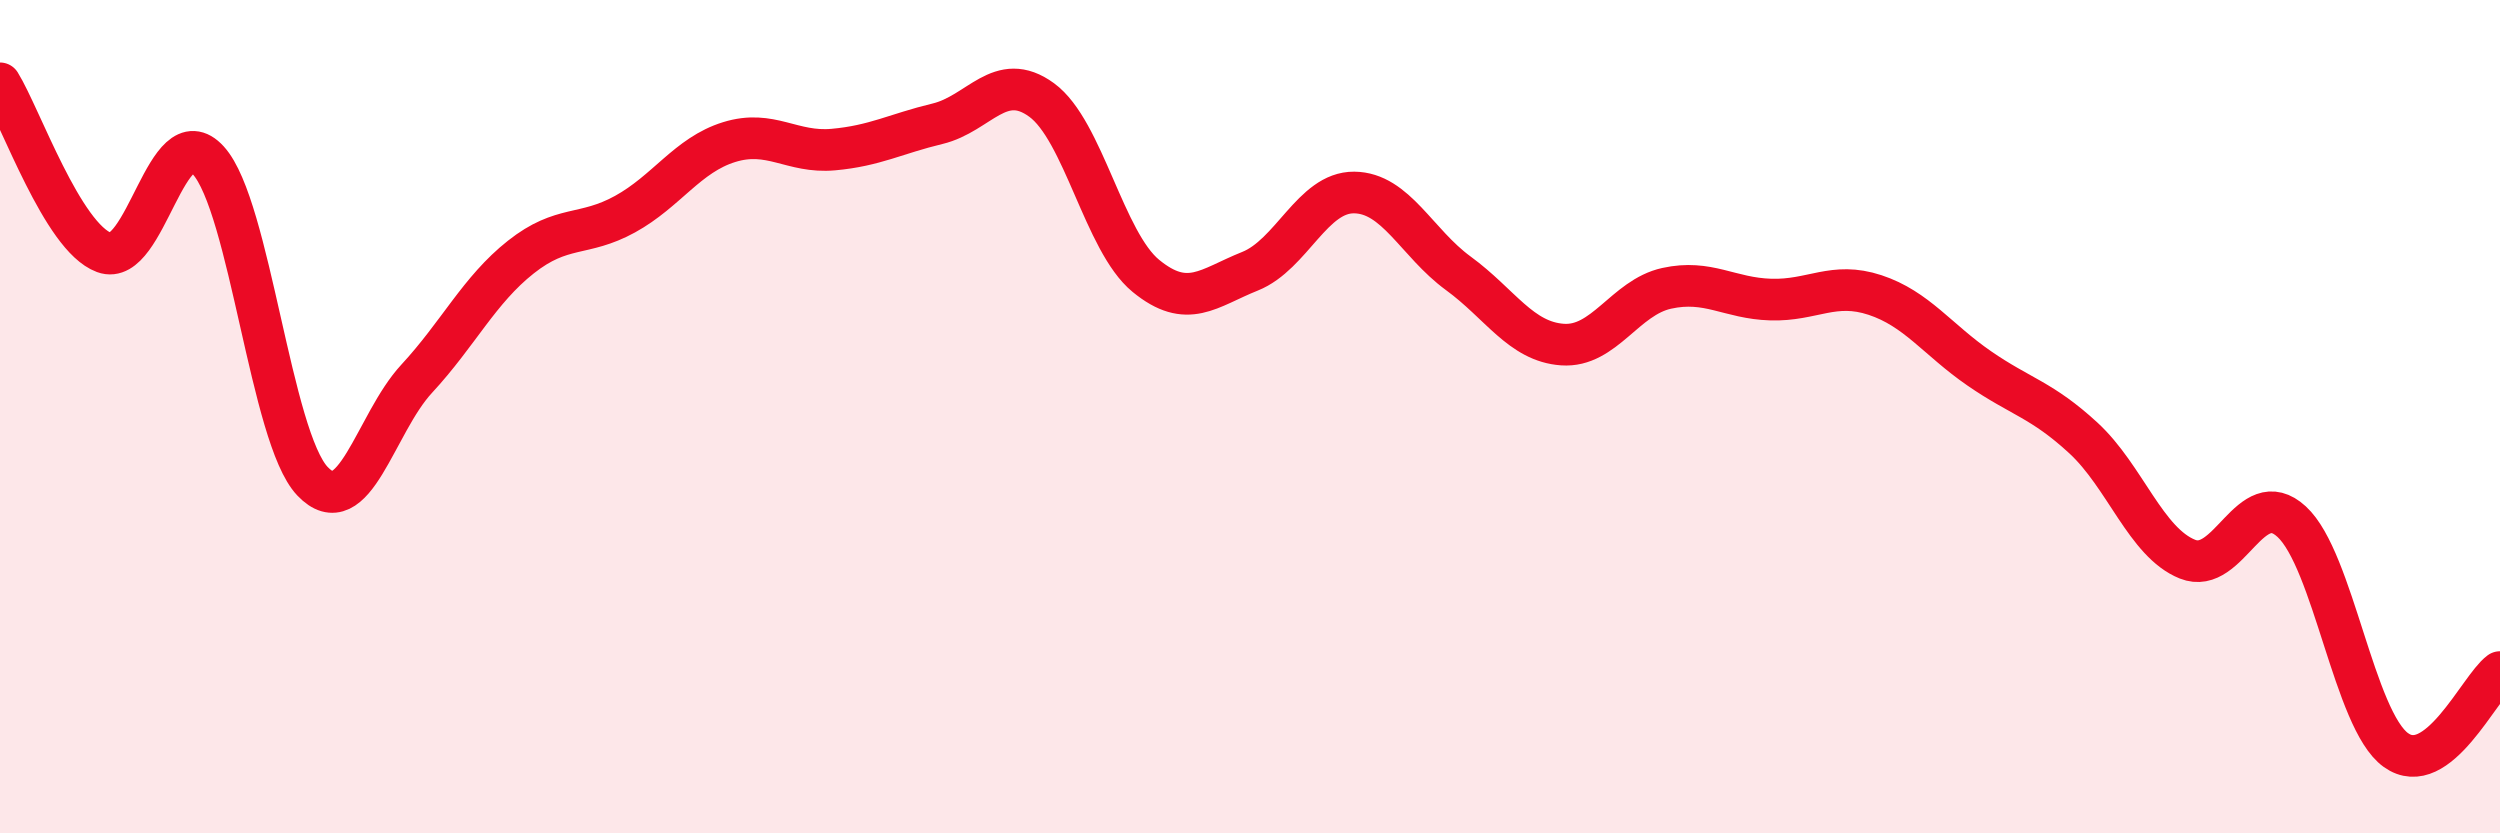
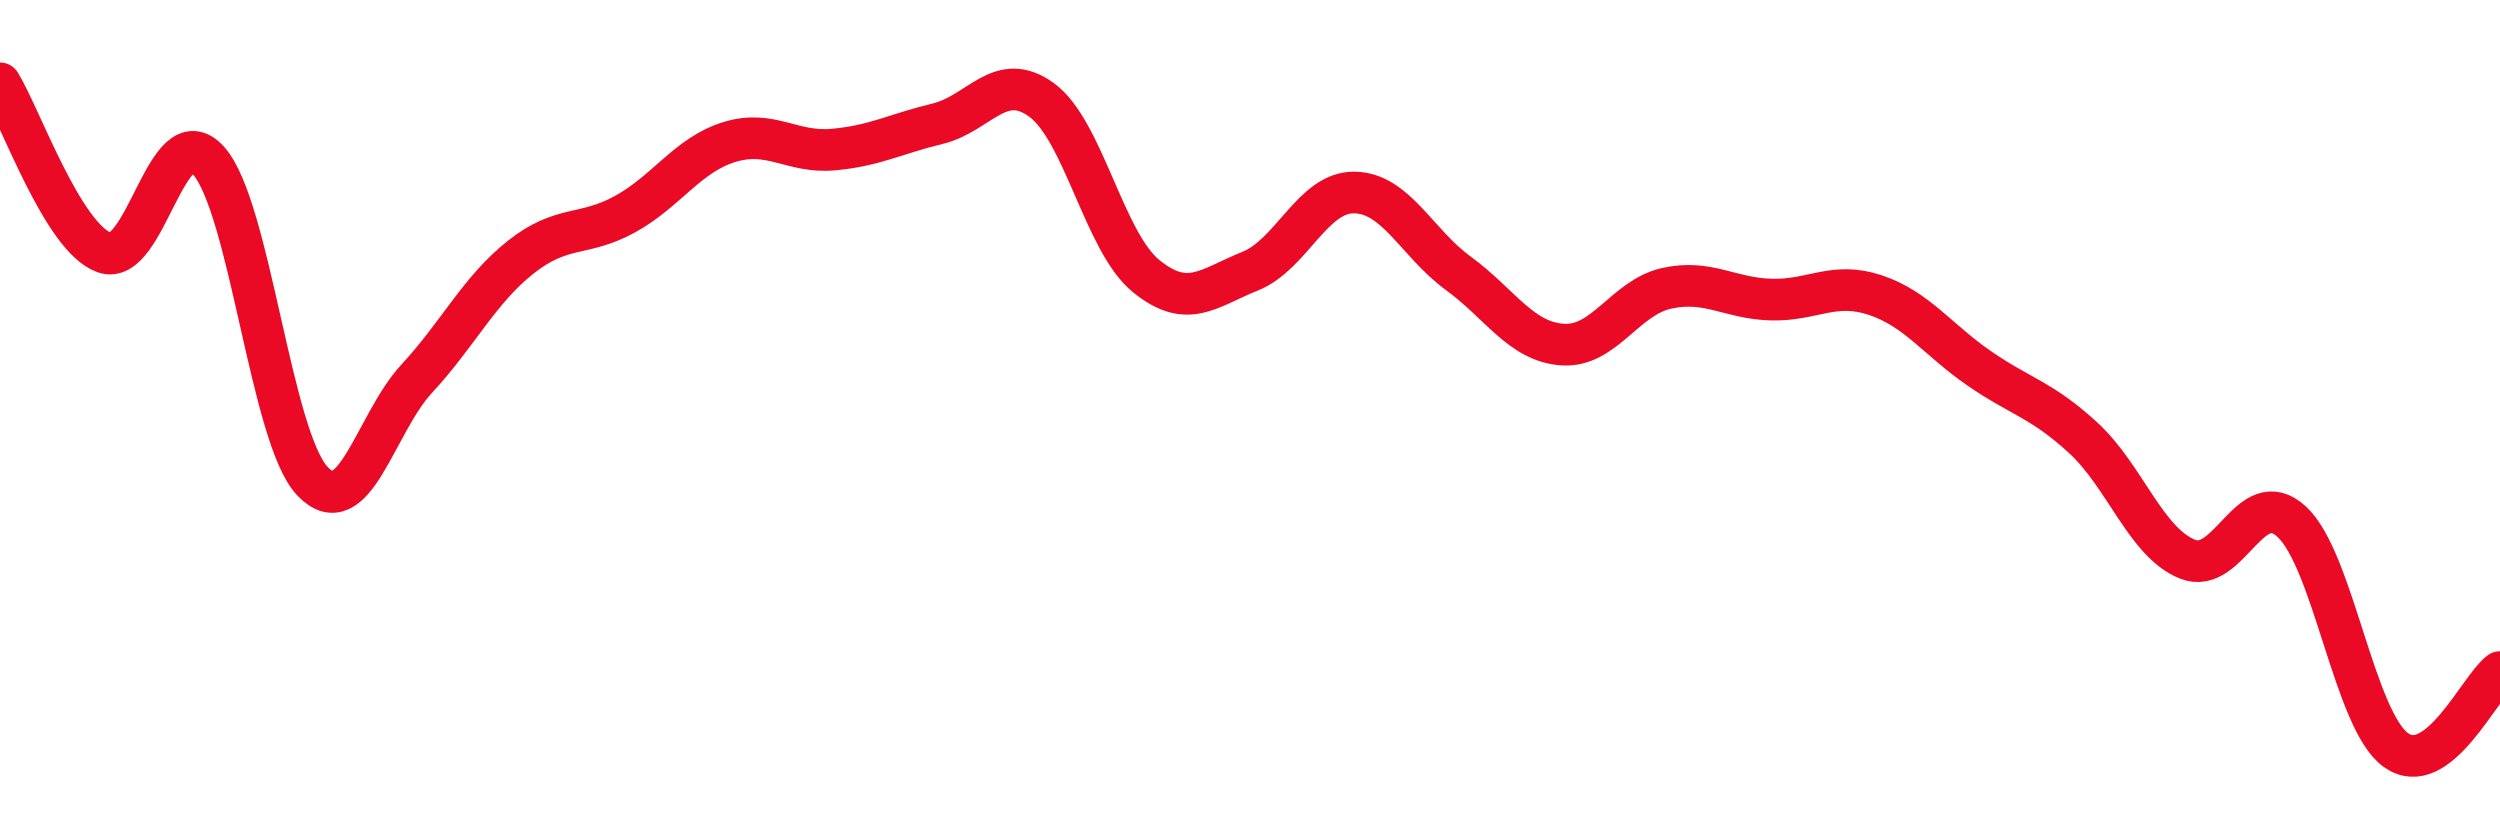
<svg xmlns="http://www.w3.org/2000/svg" width="60" height="20" viewBox="0 0 60 20">
-   <path d="M 0,2 C 0.5,2.81 1.5,5.69 2.5,6.06 C 3.5,6.43 4,2.75 5,3.85 C 6,4.95 6.5,10.5 7.5,11.55 C 8.5,12.6 9,10.17 10,9.09 C 11,8.01 11.5,6.96 12.5,6.17 C 13.5,5.38 14,5.69 15,5.14 C 16,4.59 16.5,3.72 17.5,3.41 C 18.5,3.1 19,3.68 20,3.59 C 21,3.5 21.5,3.21 22.5,2.97 C 23.5,2.73 24,1.67 25,2.4 C 26,3.13 26.5,5.8 27.5,6.62 C 28.5,7.44 29,6.91 30,6.51 C 31,6.11 31.5,4.61 32.5,4.62 C 33.5,4.63 34,5.83 35,6.56 C 36,7.29 36.5,8.2 37.5,8.27 C 38.5,8.34 39,7.14 40,6.92 C 41,6.7 41.5,7.16 42.5,7.19 C 43.5,7.22 44,6.75 45,7.08 C 46,7.41 46.5,8.15 47.5,8.84 C 48.5,9.53 49,9.59 50,10.51 C 51,11.43 51.5,13.02 52.5,13.42 C 53.5,13.82 54,11.6 55,12.52 C 56,13.44 56.5,17.28 57.5,18 C 58.5,18.72 59.5,16.5 60,16.13L60 20L0 20Z" fill="#EB0A25" opacity="0.1" stroke-linecap="round" stroke-linejoin="round" />
  <path d="M 0,2 C 0.5,2.81 1.5,5.69 2.5,6.06 C 3.5,6.43 4,2.75 5,3.85 C 6,4.95 6.5,10.5 7.5,11.55 C 8.5,12.6 9,10.17 10,9.09 C 11,8.01 11.5,6.96 12.5,6.17 C 13.5,5.38 14,5.69 15,5.14 C 16,4.59 16.5,3.72 17.5,3.41 C 18.5,3.1 19,3.68 20,3.59 C 21,3.5 21.5,3.21 22.5,2.97 C 23.5,2.73 24,1.67 25,2.4 C 26,3.13 26.5,5.8 27.5,6.62 C 28.5,7.44 29,6.91 30,6.51 C 31,6.11 31.5,4.61 32.5,4.62 C 33.5,4.63 34,5.83 35,6.56 C 36,7.29 36.5,8.2 37.5,8.27 C 38.5,8.34 39,7.14 40,6.92 C 41,6.7 41.5,7.16 42.5,7.19 C 43.5,7.22 44,6.75 45,7.08 C 46,7.41 46.5,8.15 47.5,8.84 C 48.5,9.53 49,9.59 50,10.51 C 51,11.43 51.5,13.02 52.5,13.42 C 53.5,13.82 54,11.6 55,12.52 C 56,13.44 56.5,17.28 57.5,18 C 58.5,18.72 59.5,16.5 60,16.13" stroke="#EB0A25" stroke-width="1" fill="none" stroke-linecap="round" stroke-linejoin="round" />
</svg>